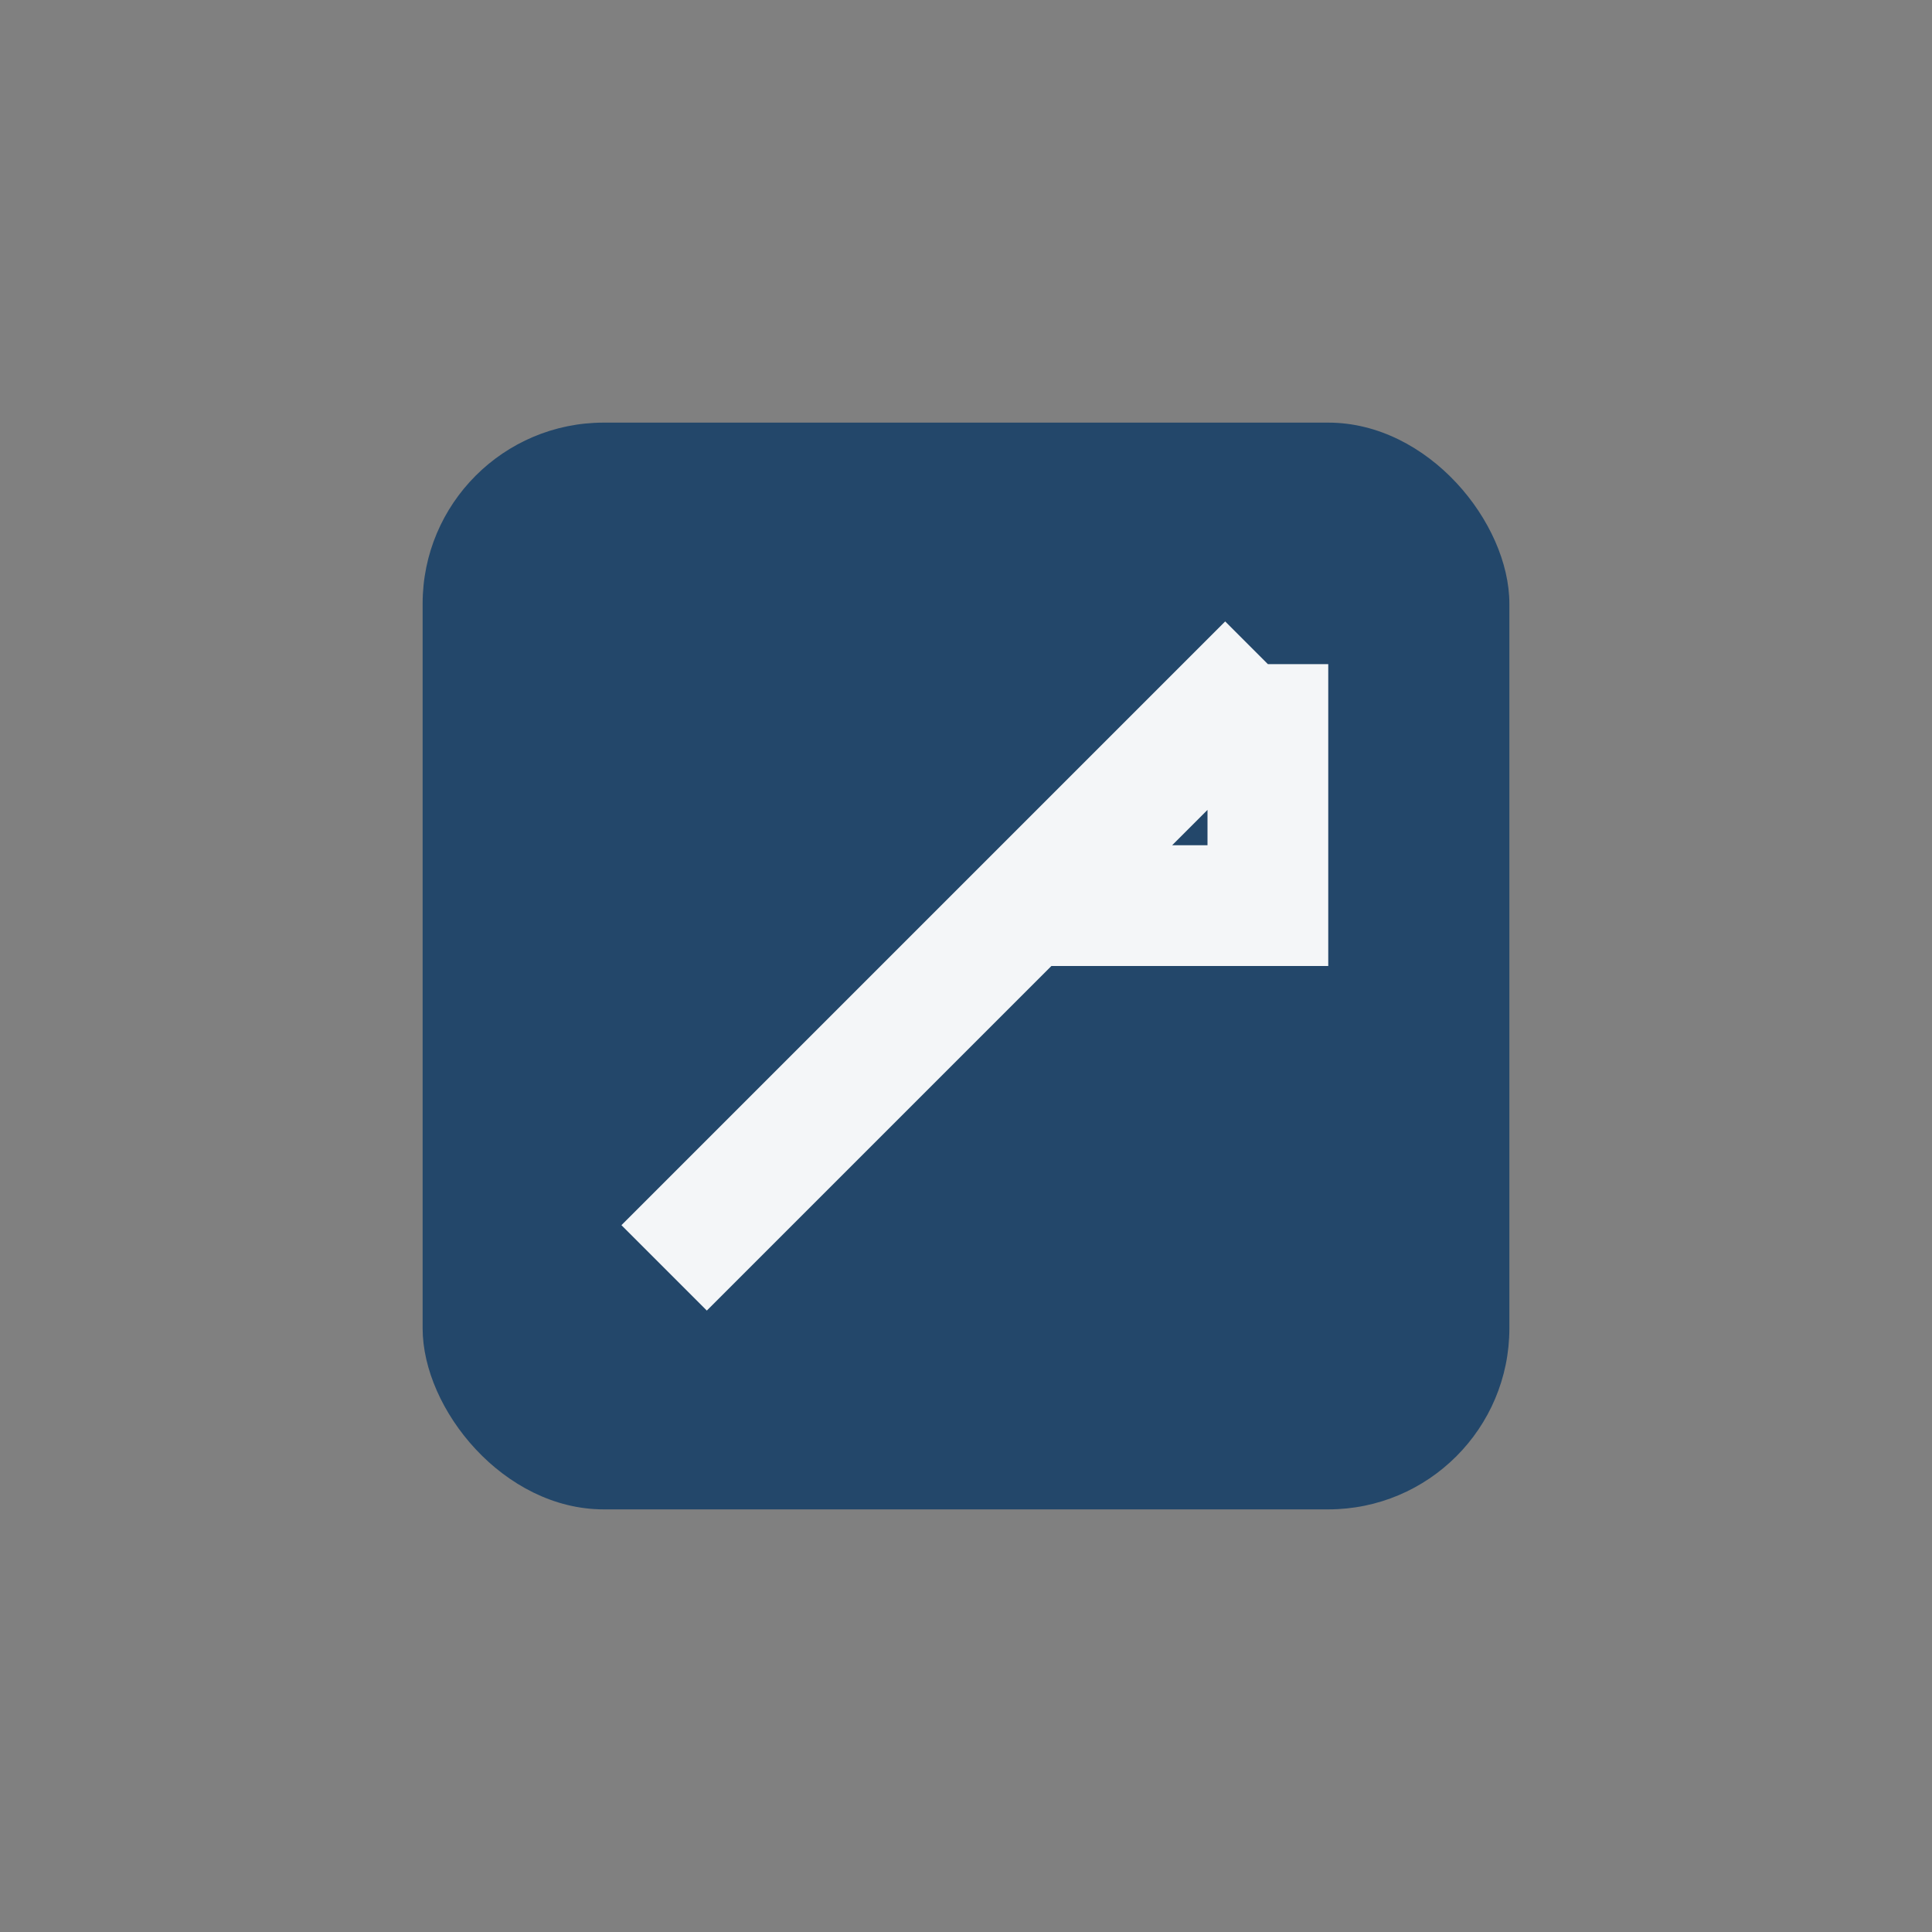
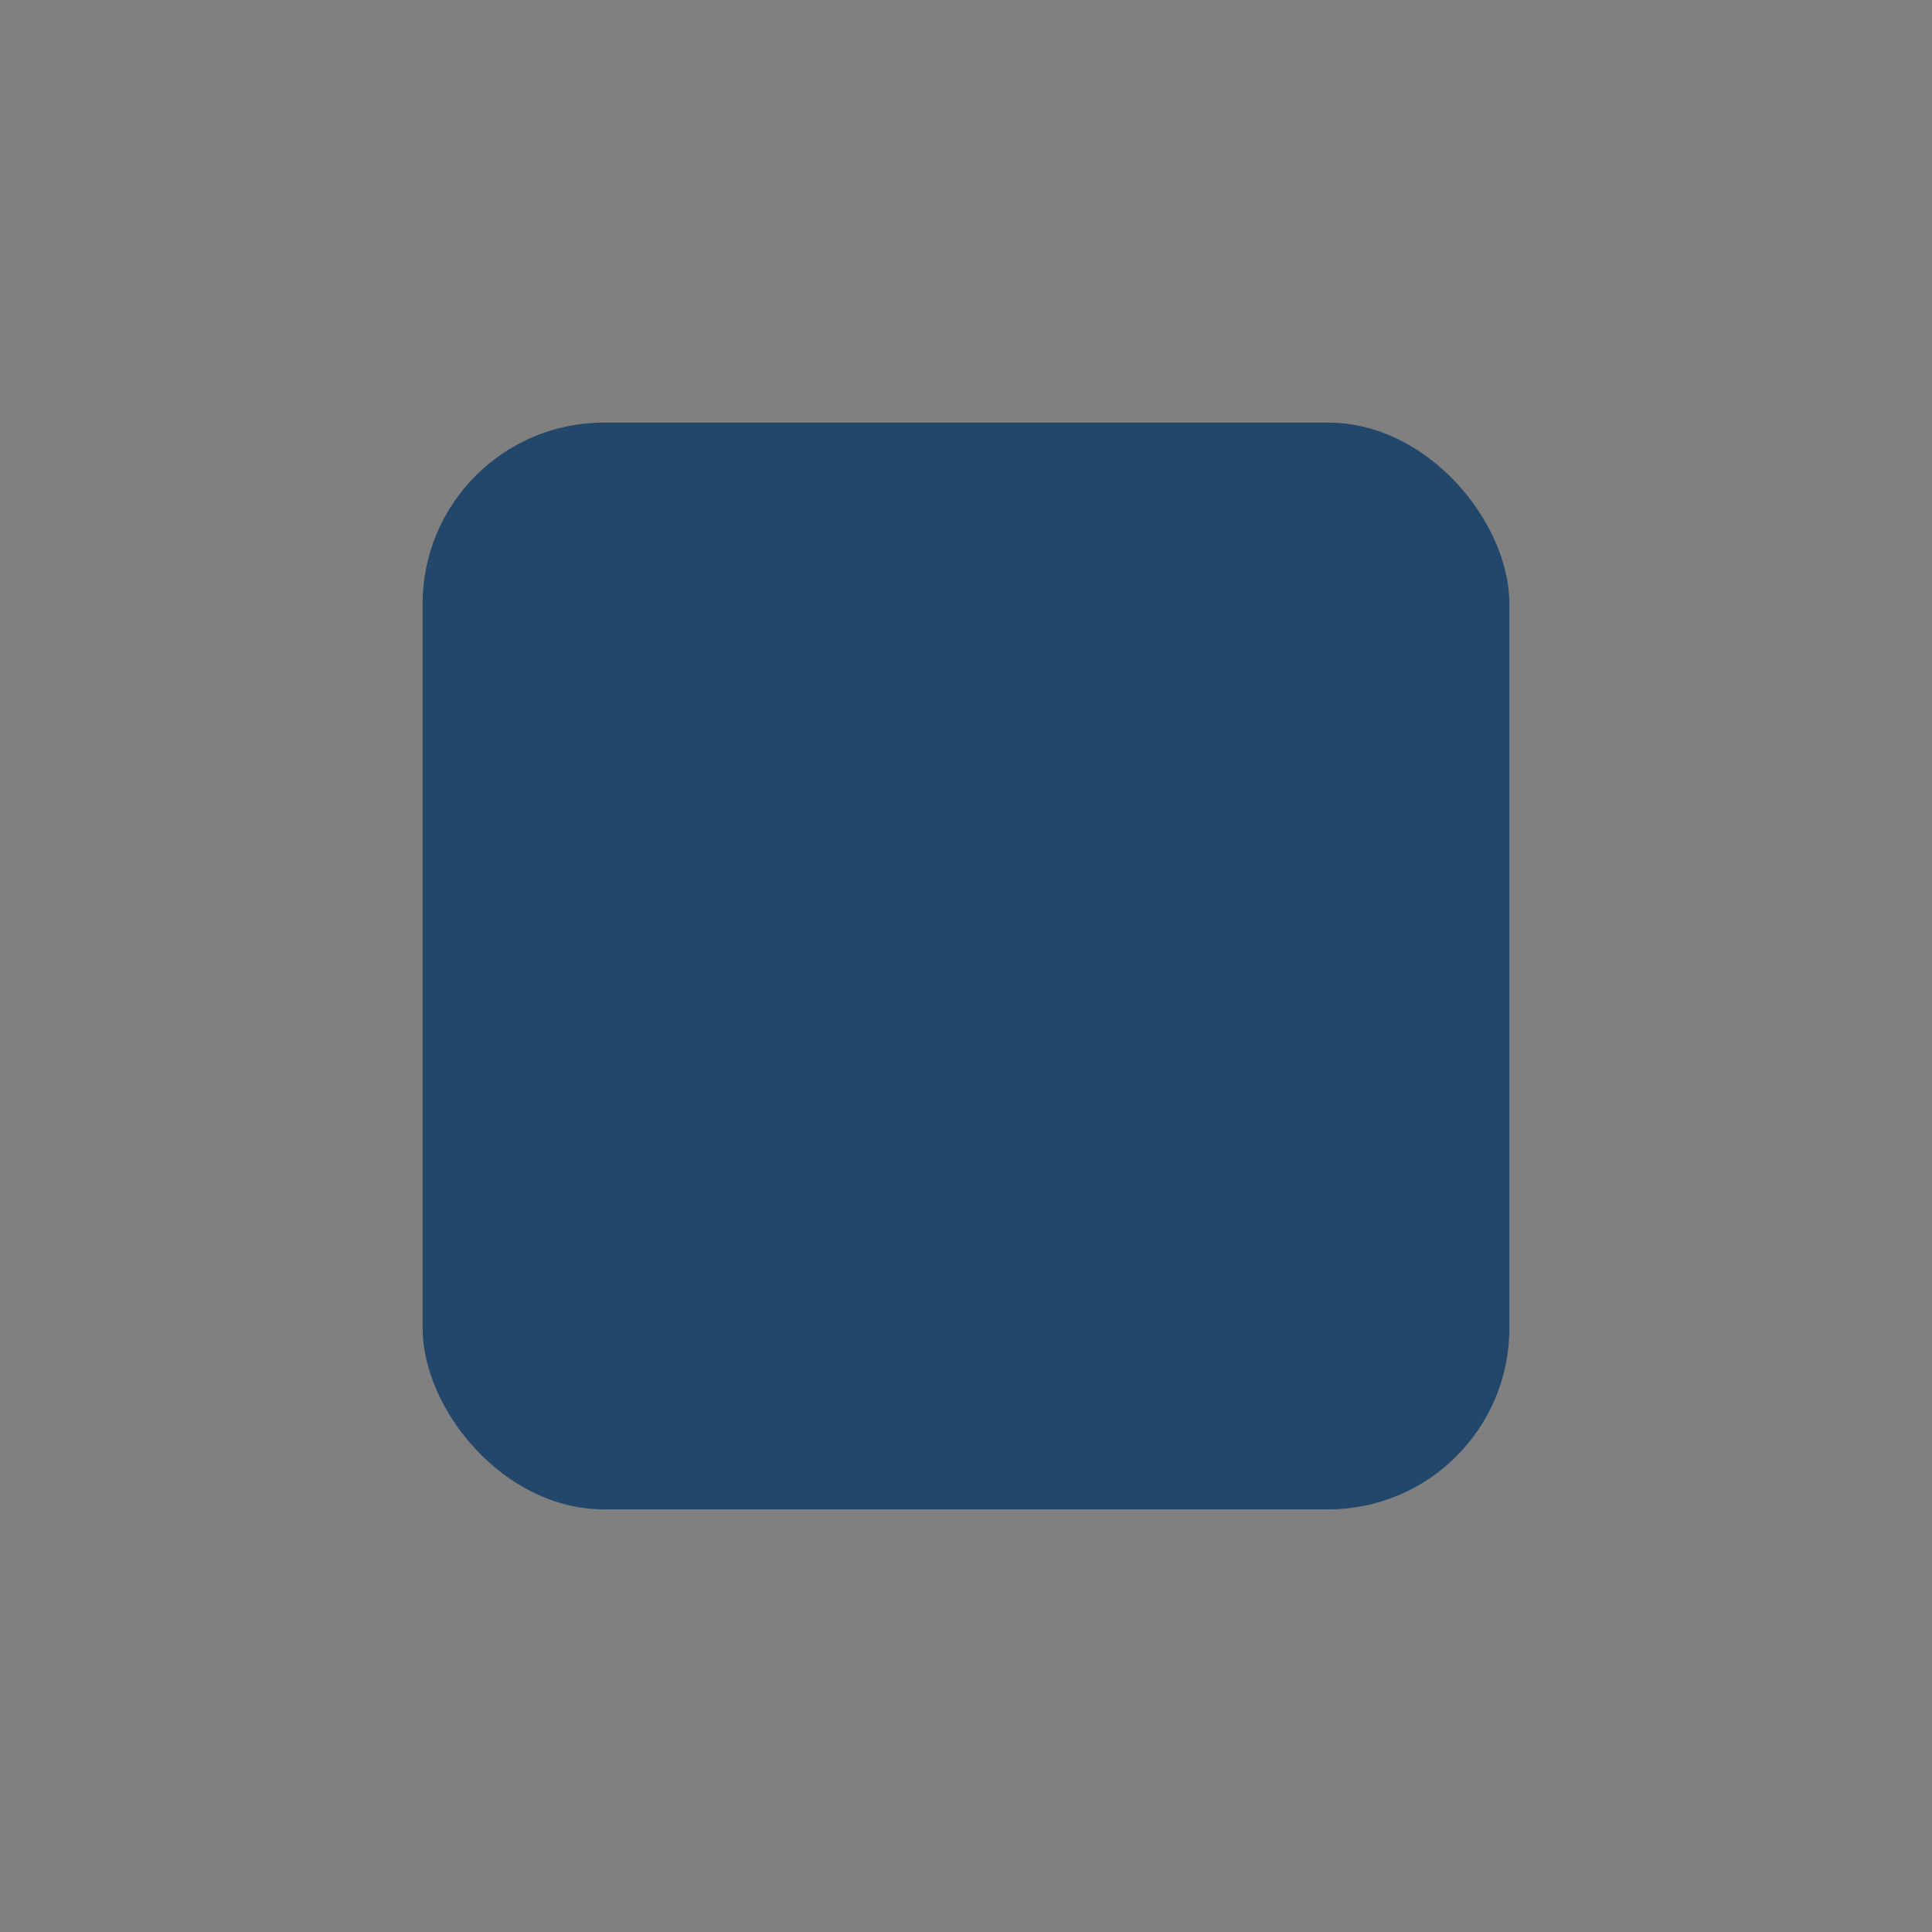
<svg xmlns="http://www.w3.org/2000/svg" width="32" height="32" viewBox="0 0 32 32">
  <rect x="0" y="0" width="32" height="32" fill="#808080" stroke="none" />
  <rect x="7" y="7" width="18" height="18" rx="3" fill="#23476A" />
-   <path d="M11 21l10-10M21 11v4h-4" stroke="#F4F6F8" stroke-width="2" fill="none" />
</svg>